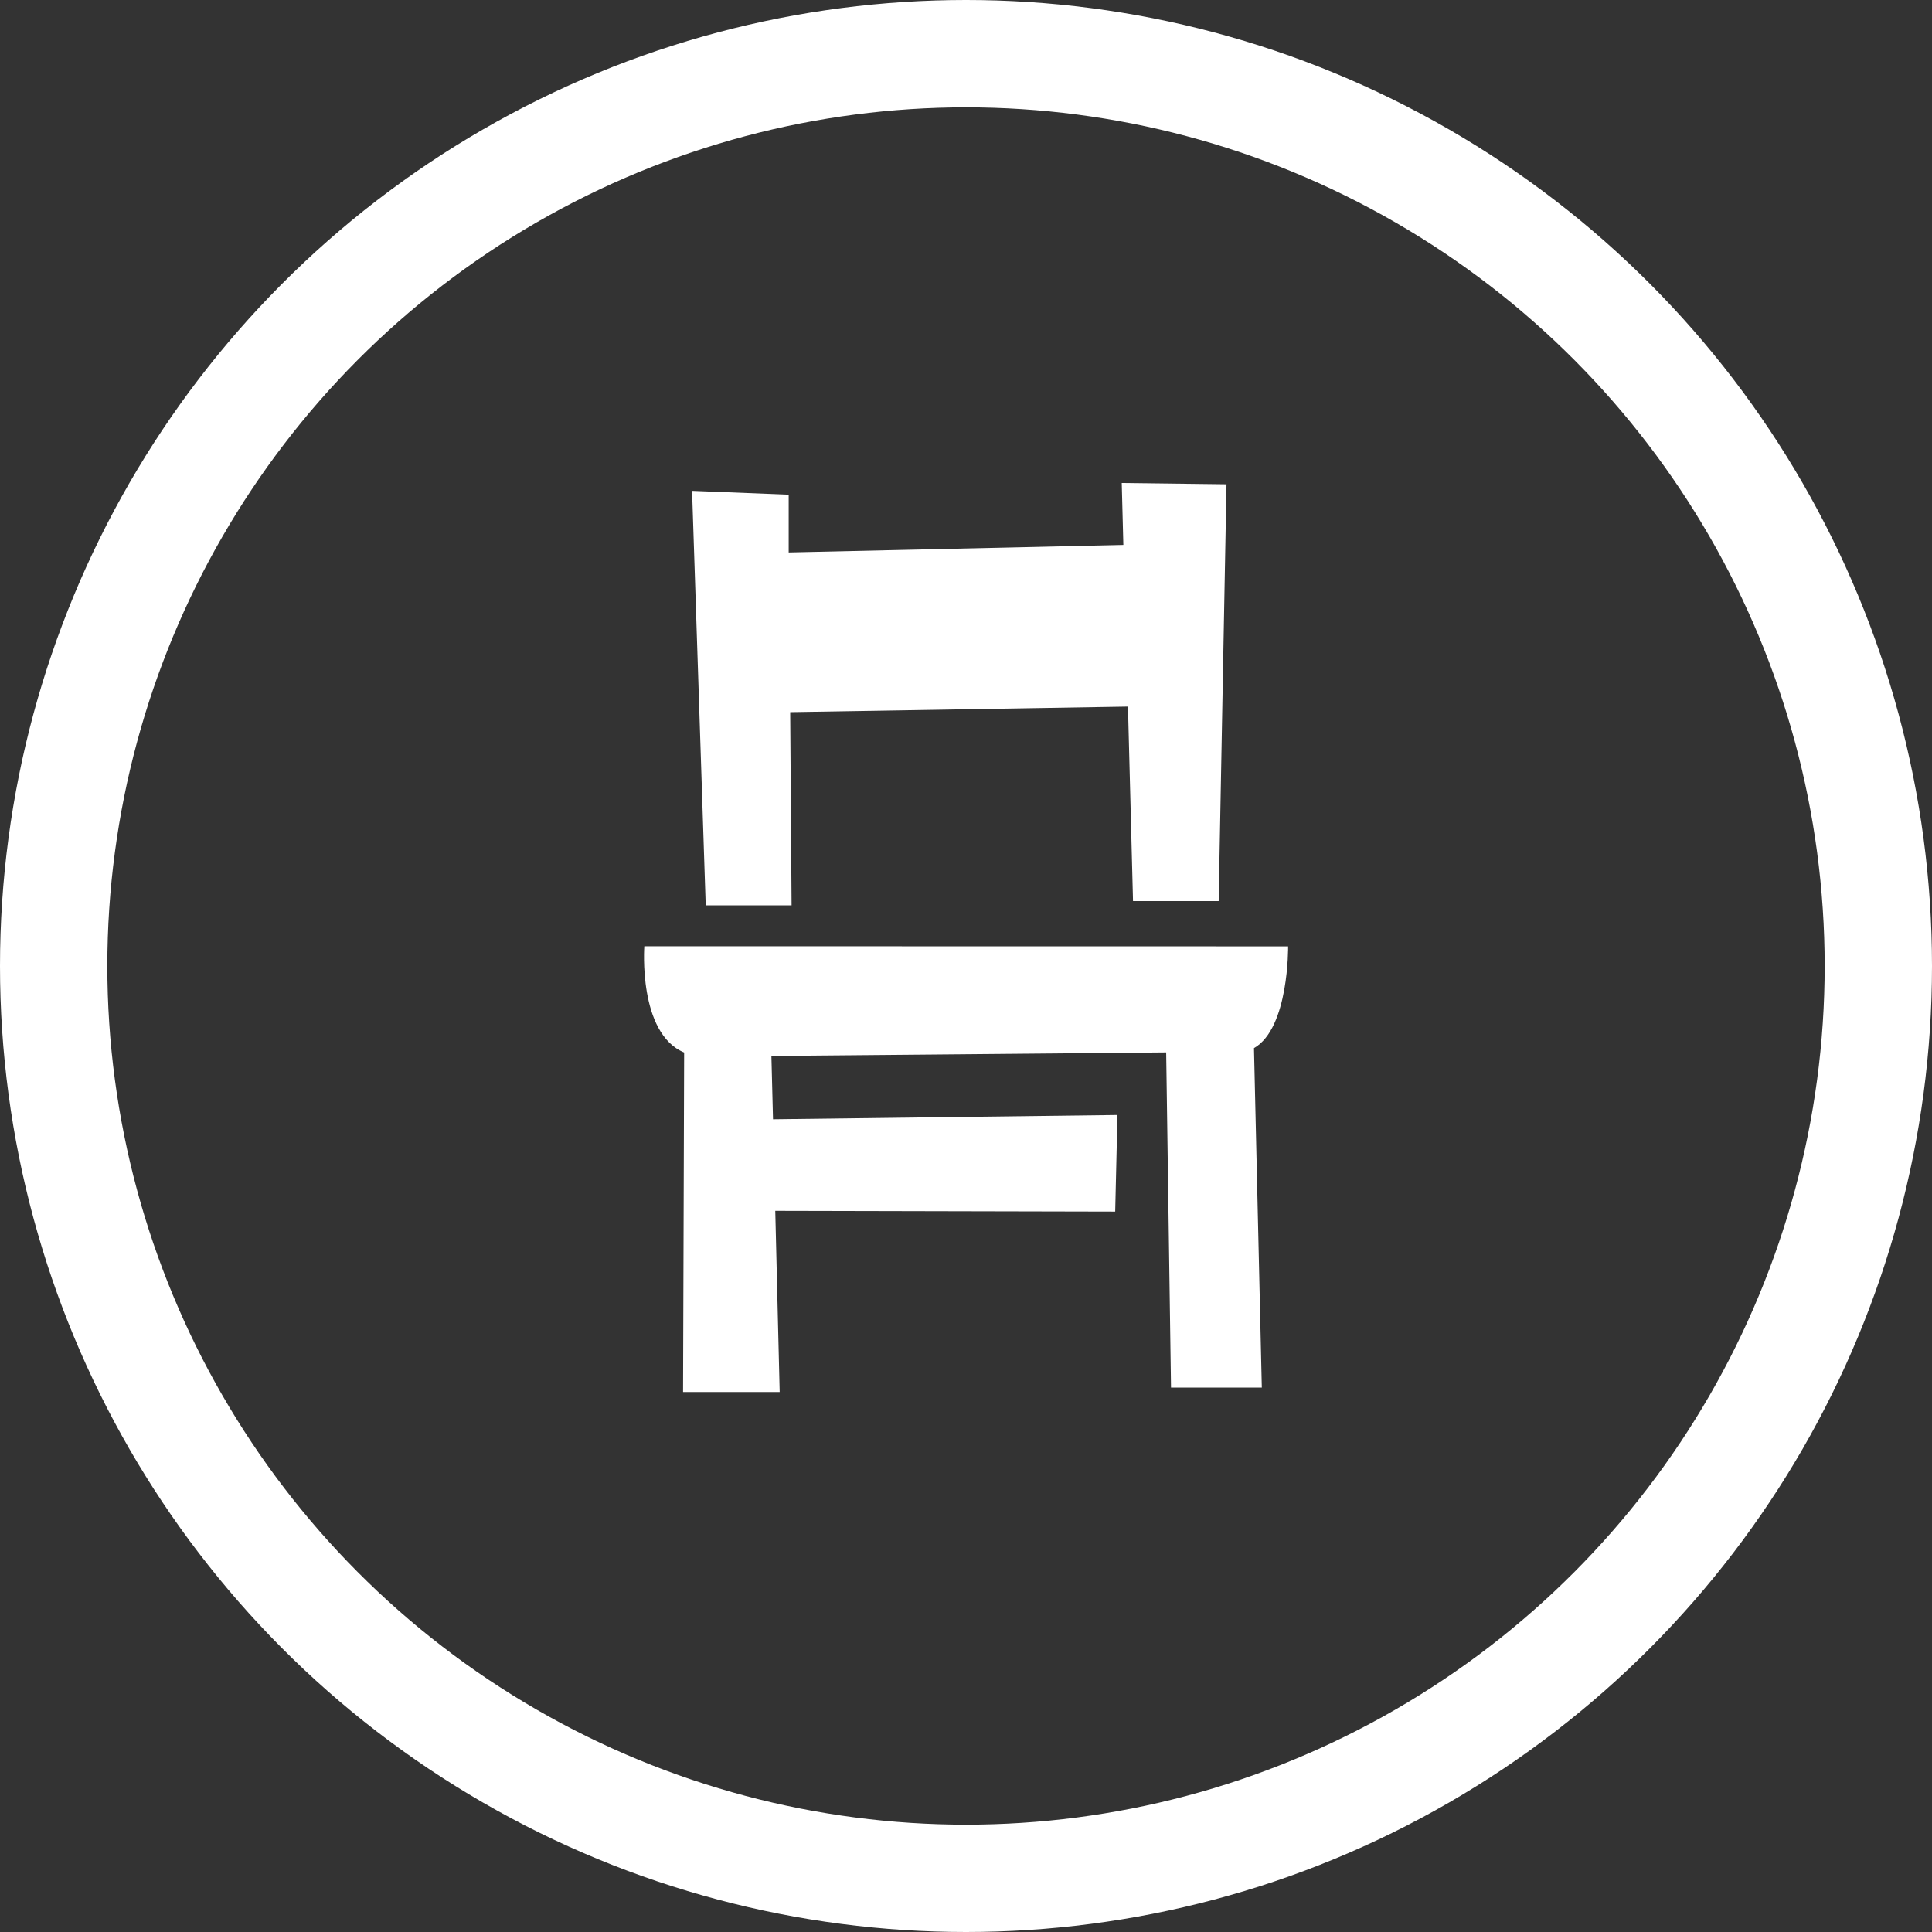
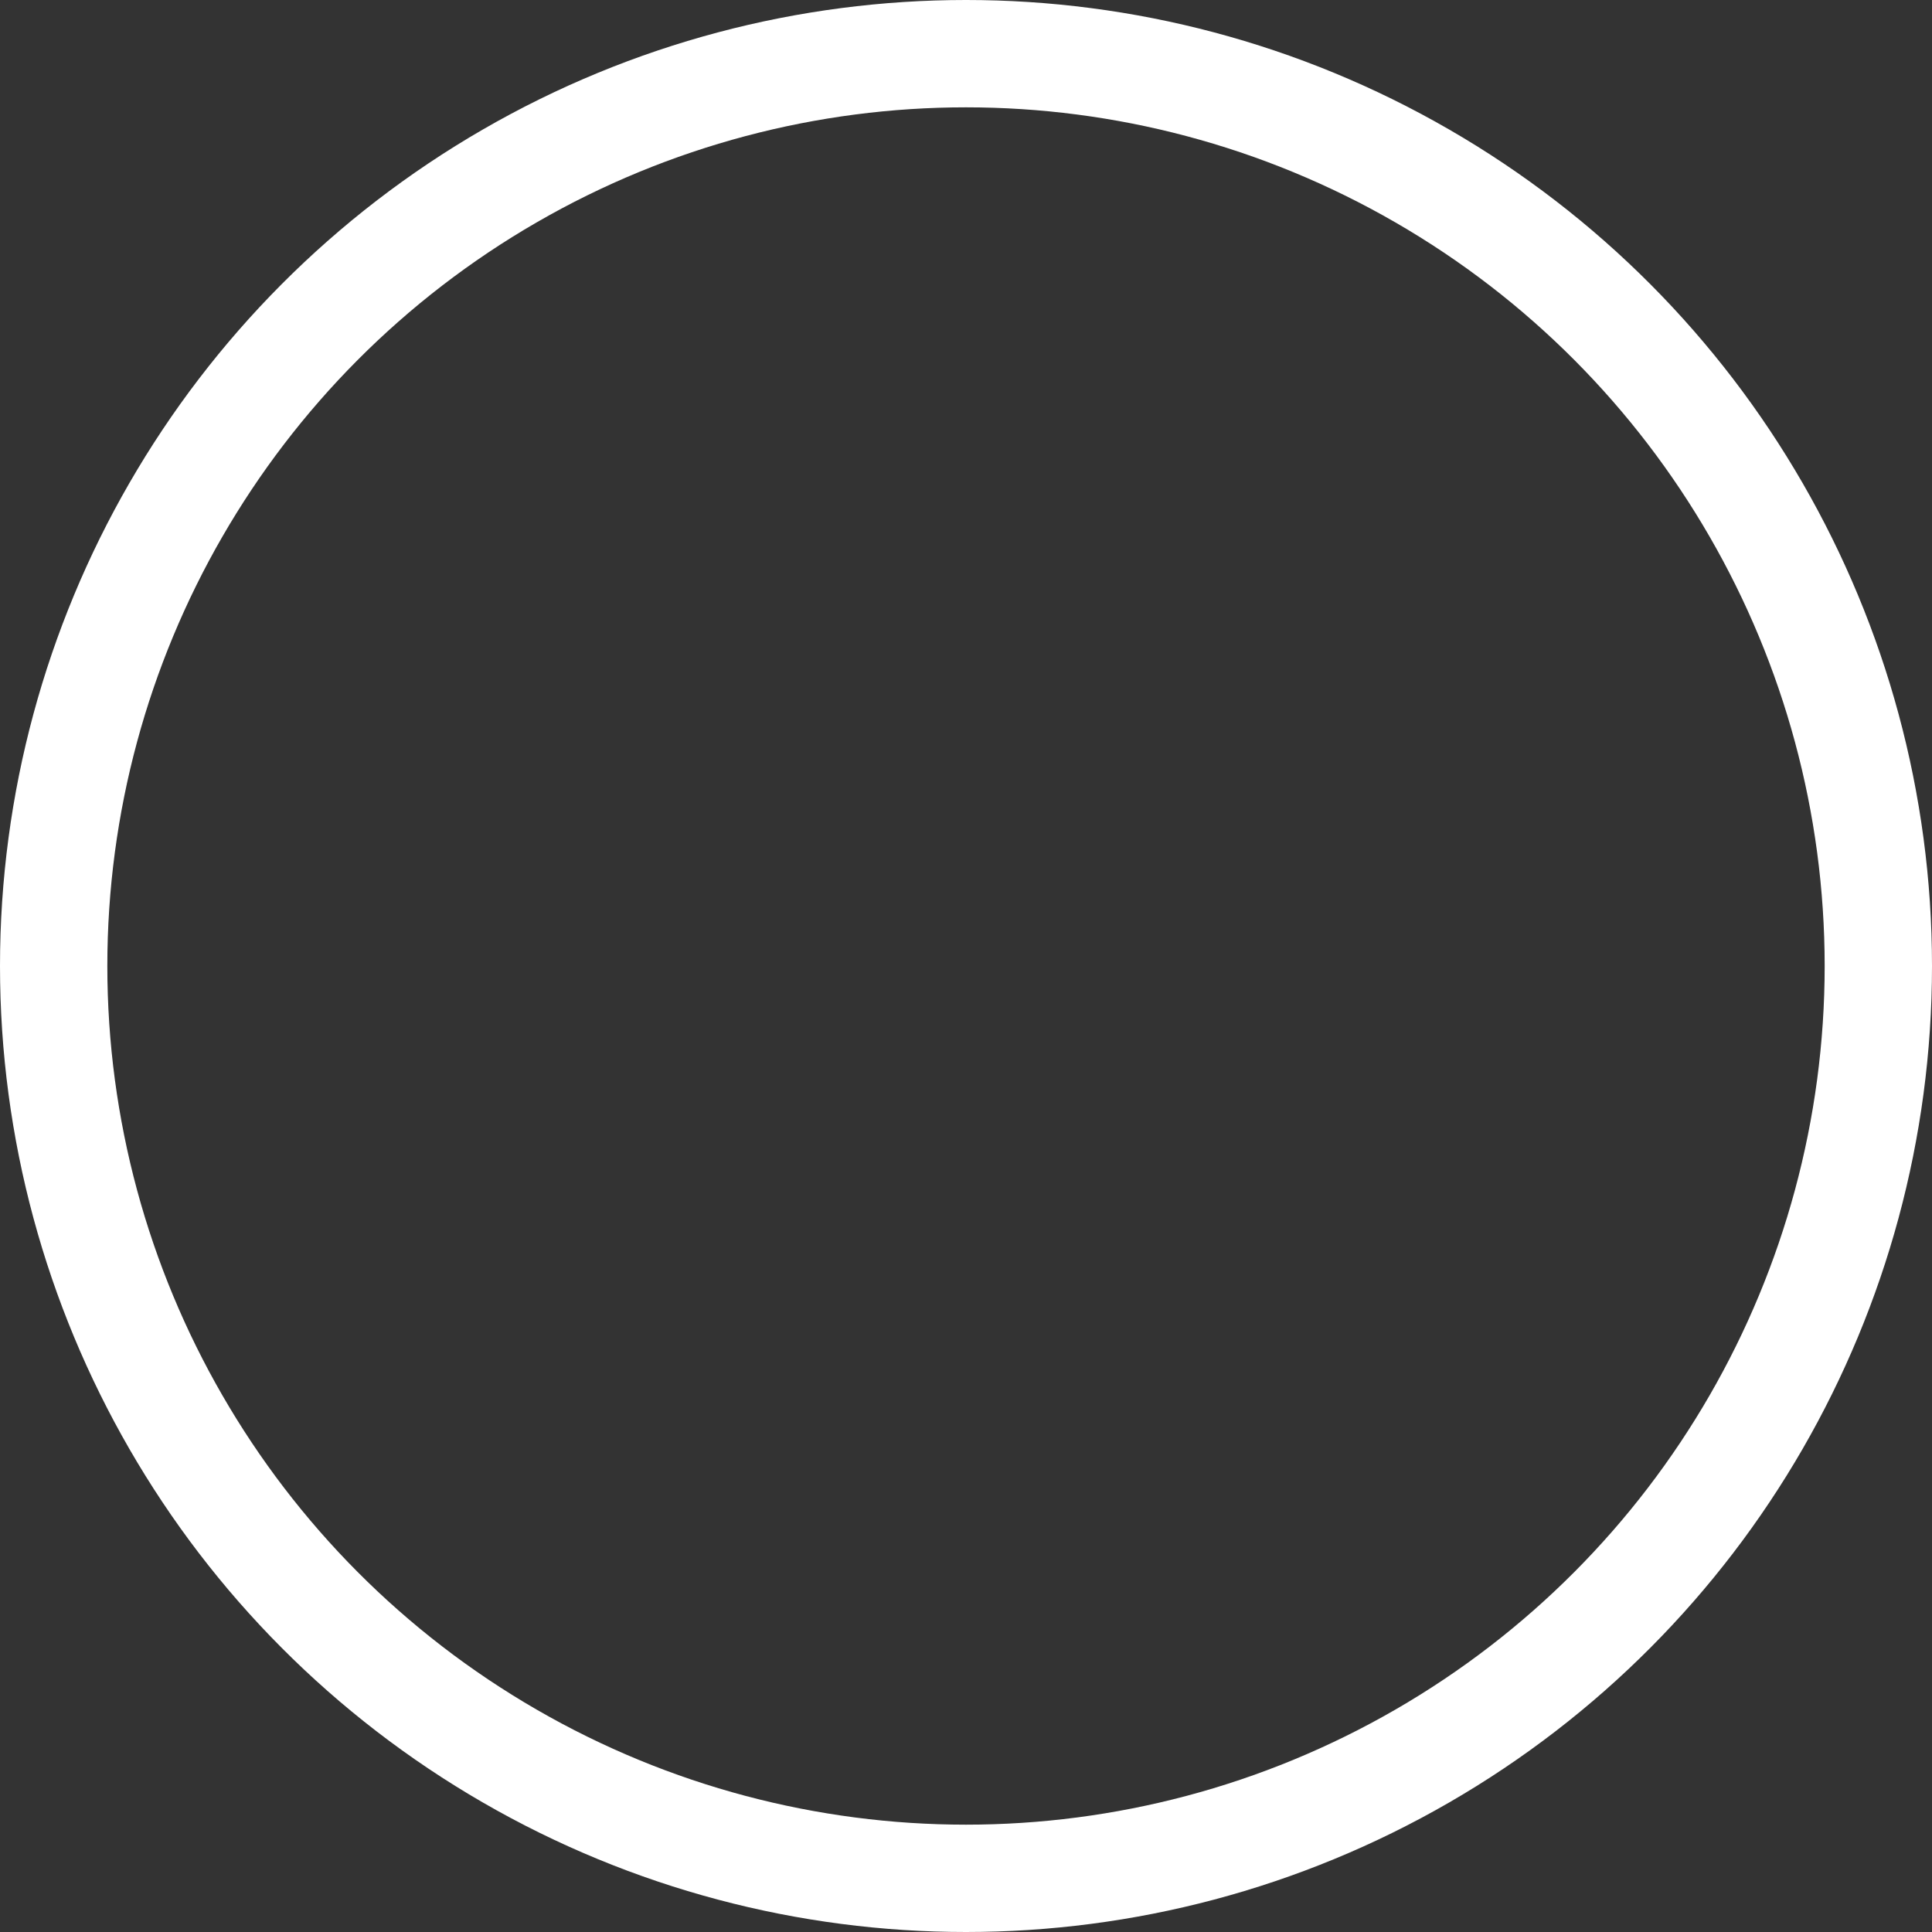
<svg xmlns="http://www.w3.org/2000/svg" width="36" height="36" viewBox="0 0 36 36" fill="none">
  <rect x="0" y="0" width="36" height="36" fill="#333333" stroke="none" />
-   <path fill-rule="evenodd" clip-rule="evenodd" d="M23.512 25.856H21.82L21.73 19.61L14.374 19.676L14.404 20.856L20.822 20.776L20.78 22.576L14.446 22.562L14.528 25.938H12.728L12.748 19.612C11.886 19.252 12.006 17.632 12.006 17.632L24.002 17.634C24.002 17.634 24.022 19.158 23.366 19.53L23.512 25.856ZM21.112 16.79L21.018 13.166L14.724 13.27L14.75 16.87H13.15L12.896 9.146L14.696 9.218V10.294L20.932 10.154L20.902 9L22.854 9.024L22.708 16.79H21.112Z" fill="white" />
  <circle cx="18" cy="18" r="17" stroke="white" stroke-width="2" />
</svg>